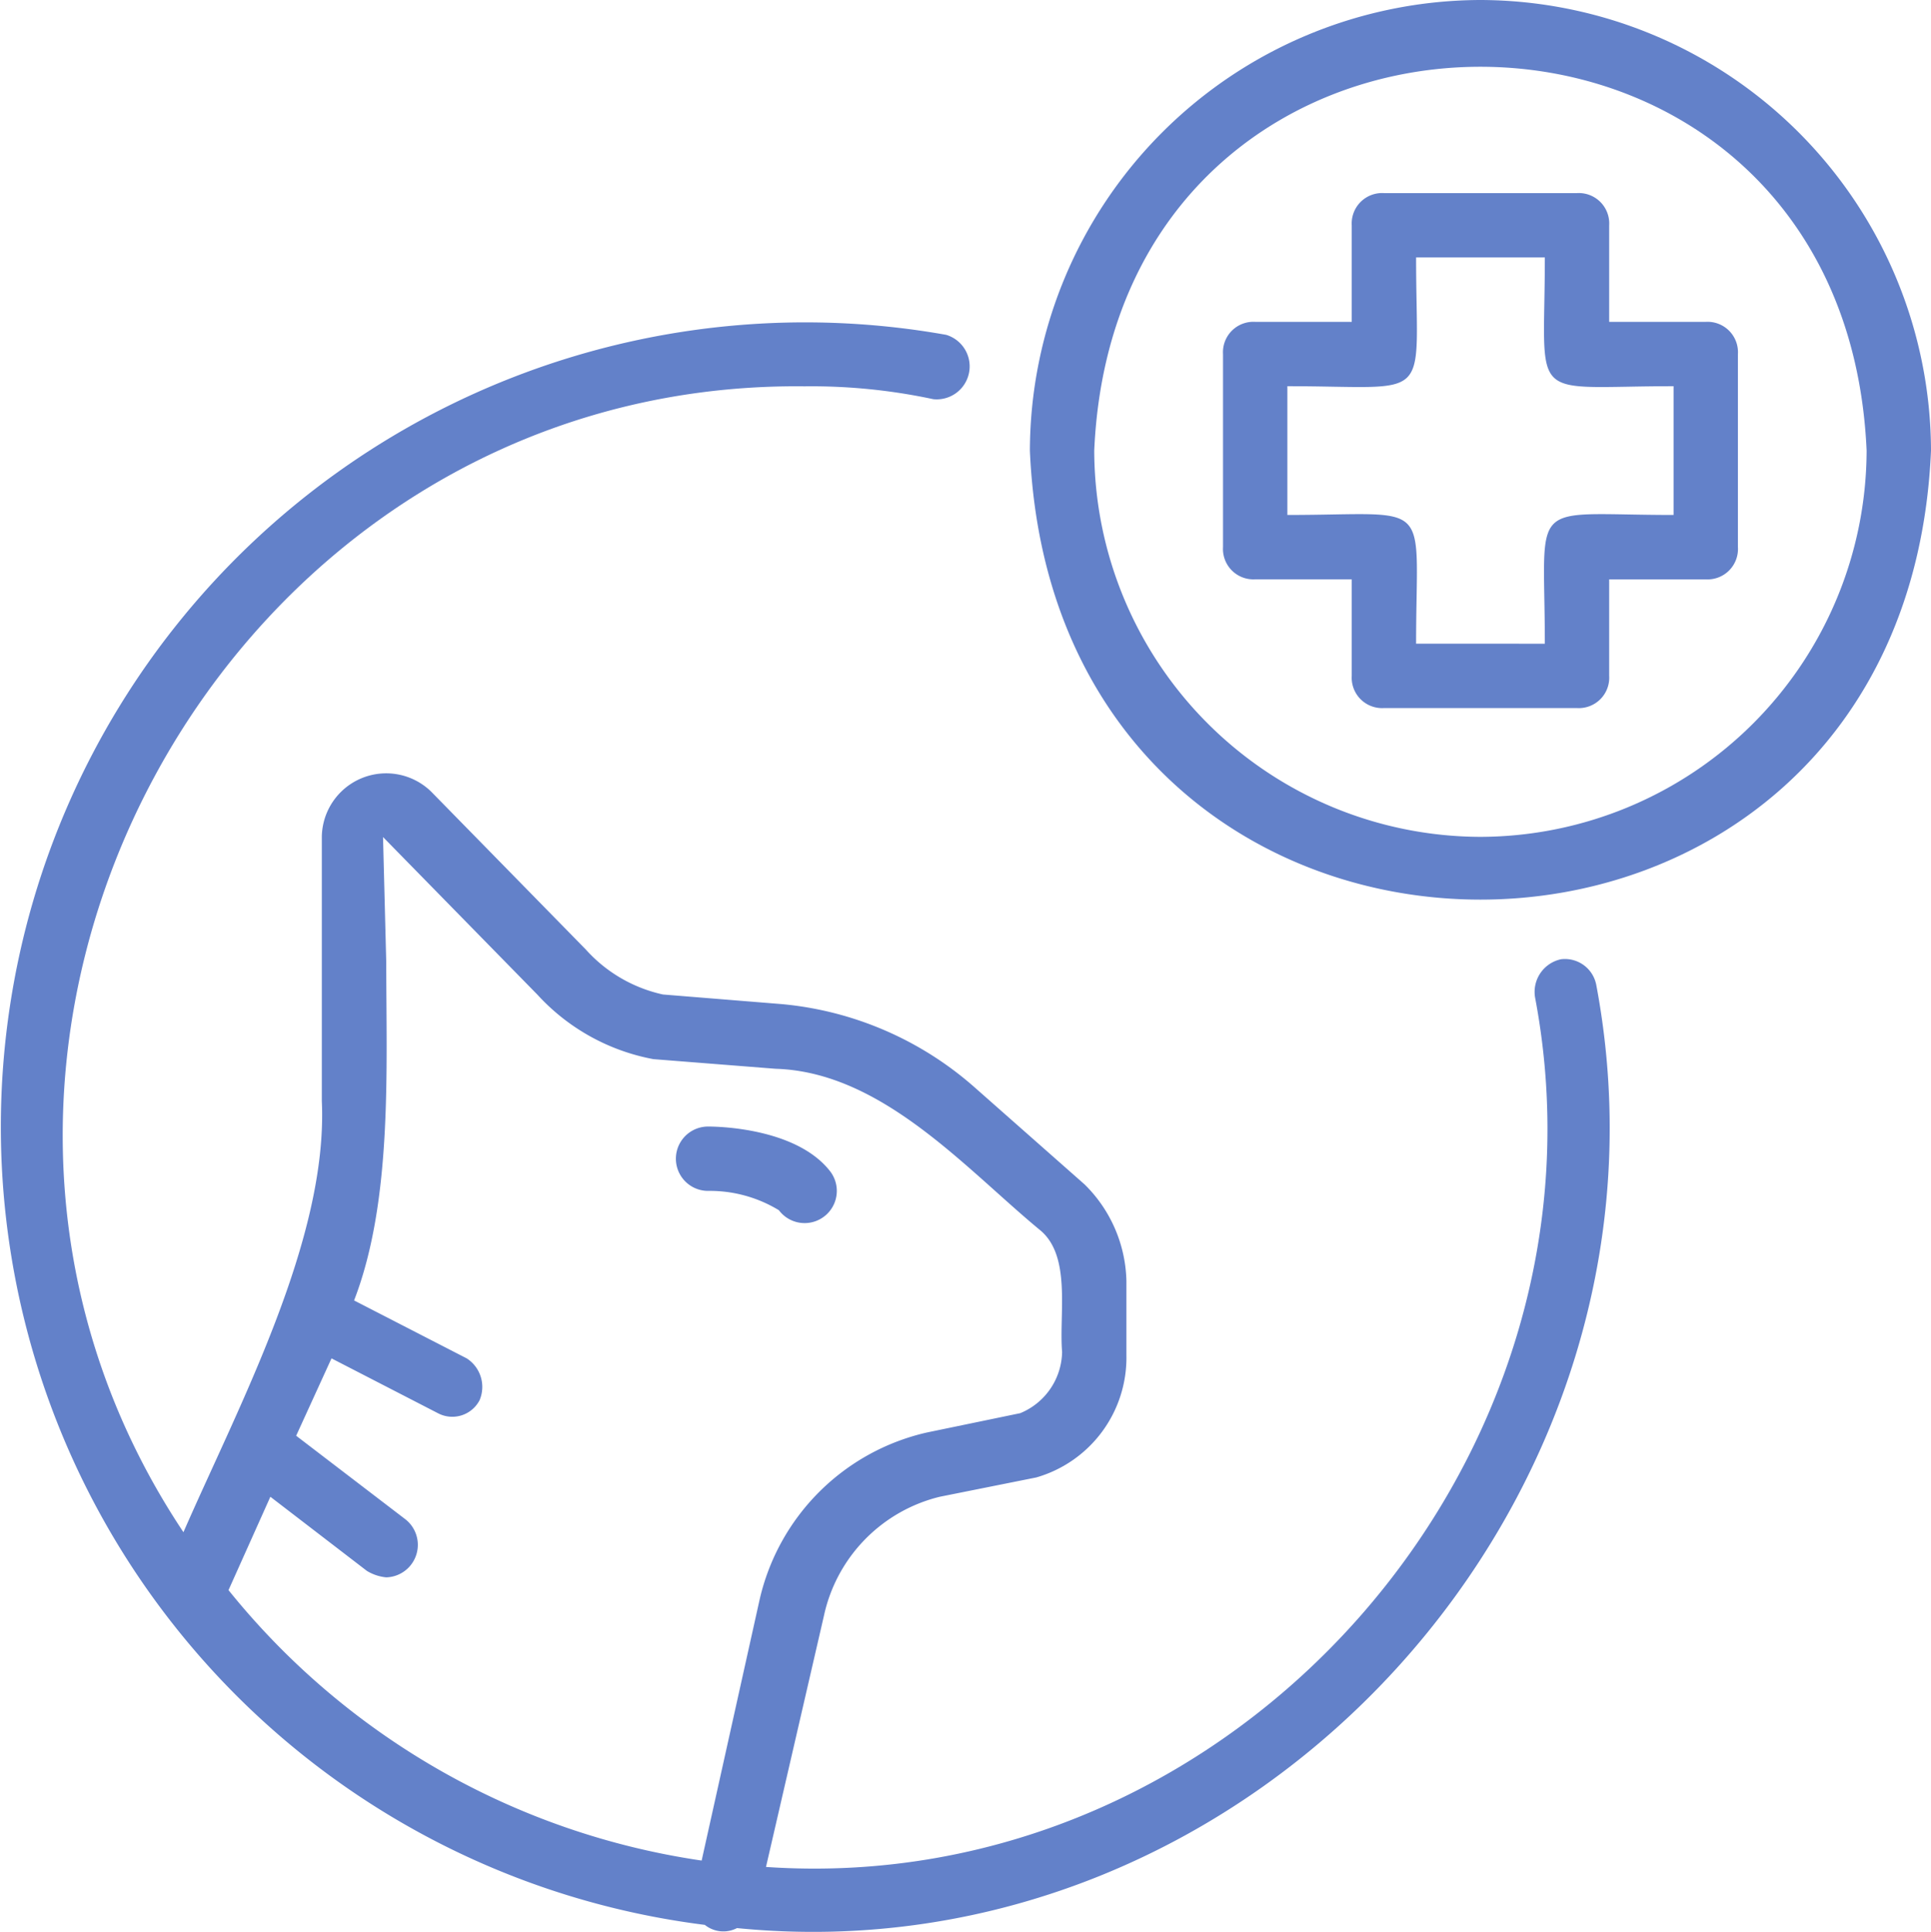
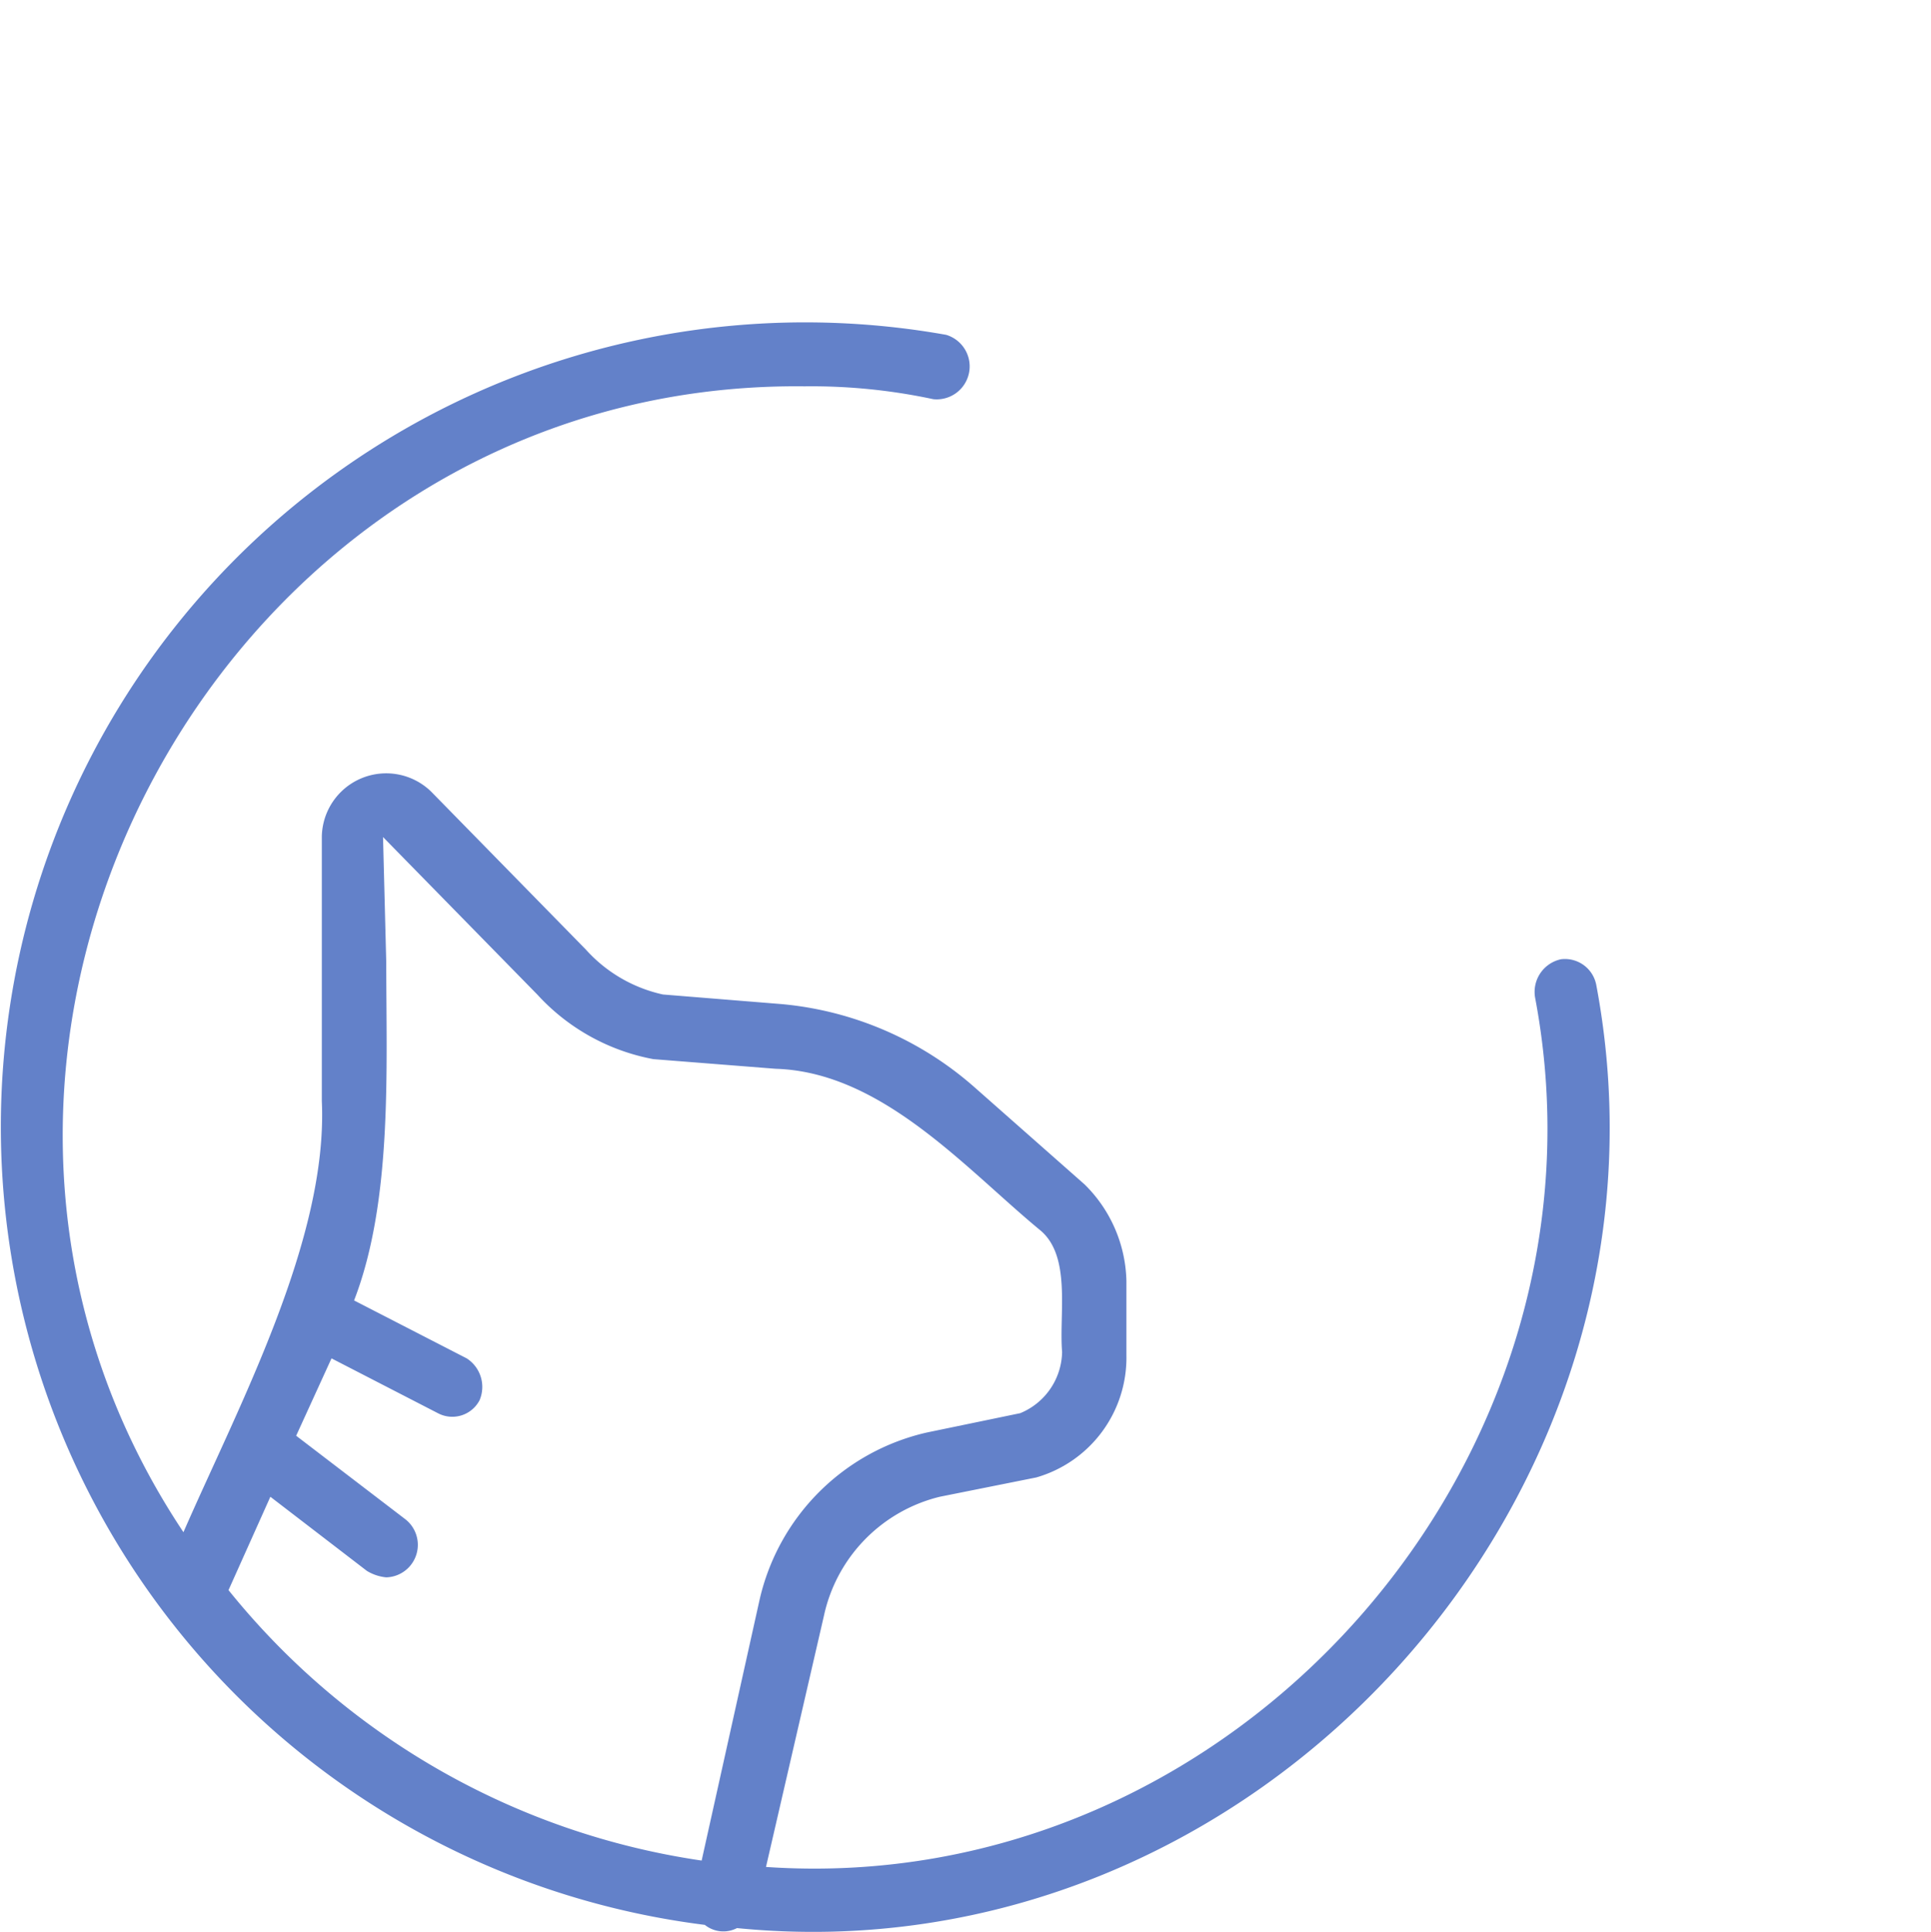
<svg xmlns="http://www.w3.org/2000/svg" width="46.874" height="46.891" viewBox="0 0 46.874 46.891">
  <g id="Groupe_21110" data-name="Groupe 21110" transform="translate(-123 -641)">
    <g id="np_veterinary_6516450_000000" transform="translate(119.877 637.875)">
-       <path id="Tracé_11180" data-name="Tracé 11180" d="M64.062,3.125A10.969,10.969,0,0,0,53.125,14.062c.625,14.531,21.249,14.531,21.874,0A10.969,10.969,0,0,0,64.062,3.125Zm0,20.312a9.4,9.4,0,0,1-9.375-9.375c.547-12.422,18.2-12.422,18.749,0A9.4,9.4,0,0,1,64.062,23.437Z" transform="translate(-25.002)" fill="#6381c9" />
-       <path id="Tracé_11181" data-name="Tracé 11181" d="M74.219,15.625H71.875V13.281a.738.738,0,0,0-.781-.781H66.407a.738.738,0,0,0-.781.781v2.344H63.282a.738.738,0,0,0-.781.781v4.687a.738.738,0,0,0,.781.781h2.344v2.344a.738.738,0,0,0,.781.781h4.687a.738.738,0,0,0,.781-.781V21.875h2.344A.738.738,0,0,0,75,21.093V16.406A.738.738,0,0,0,74.219,15.625Zm-.781,4.687c-3.594,0-3.125-.469-3.125,3.125H67.188c0-3.594.469-3.125-3.125-3.125V17.187c3.594,0,3.125.469,3.125-3.125h3.125c0,3.594-.469,3.125,3.125,3.125Z" transform="translate(-29.69 -4.688)" fill="#6381c9" />
-       <path id="Tracé_11182" data-name="Tracé 11182" d="M36.738,59.375a3.224,3.224,0,0,1,1.719.469.781.781,0,1,0,1.25-.937c-.781-1.016-2.578-1.094-2.969-1.094A.781.781,0,0,0,36.738,59.375Z" transform="translate(-16.427 -27.345)" fill="#6381c9" />
-     </g>
+       </g>
    <path id="Tracé_11179" data-name="Tracé 11179" d="M41.013,34.213a.81.81,0,0,0-.625.937C42.5,46.322,33.123,57.025,21.717,56.244l1.406-6.094a3.8,3.8,0,0,1,2.812-2.891l2.344-.469a3.025,3.025,0,0,0,2.187-2.969v-1.8a3.387,3.387,0,0,0-1.016-2.344l-2.656-2.344a8.2,8.2,0,0,0-4.687-2.031l-2.891-.234a3.534,3.534,0,0,1-1.875-1.094l-3.75-3.828a1.563,1.563,0,0,0-2.656,1.094V37.65c.156,3.359-2.031,7.422-3.359,10.469C-.235,36.4,8.514,20.151,22.654,20.307a14.141,14.141,0,0,1,3.125.312.8.8,0,0,0,.312-1.562A19.524,19.524,0,1,0,20.232,57.65a.719.719,0,0,0,.781.078c12.578,1.25,23.2-10.469,20.859-22.89a.774.774,0,0,0-.859-.625ZM8.67,49.525l1.016-2.266,2.344,1.8a1.11,1.11,0,0,0,.469.156.789.789,0,0,0,.469-1.406l-2.656-2.031L11.17,43.9l2.578,1.328a.746.746,0,0,0,1.016-.312.823.823,0,0,0-.312-1.016l-2.734-1.406c.937-2.422.781-5.625.781-8.2l-.078-3.047,3.75,3.828a5.073,5.073,0,0,0,2.812,1.562l2.969.234c2.578.078,4.609,2.422,6.406,3.906.781.625.469,2.031.547,2.969a1.639,1.639,0,0,1-1.016,1.484l-2.266.469a5.393,5.393,0,0,0-4.062,4.062l-1.406,6.328A18.118,18.118,0,0,1,8.67,49.525Z" transform="translate(119.877 630.07)" fill="#6381c9" />
  </g>
</svg>